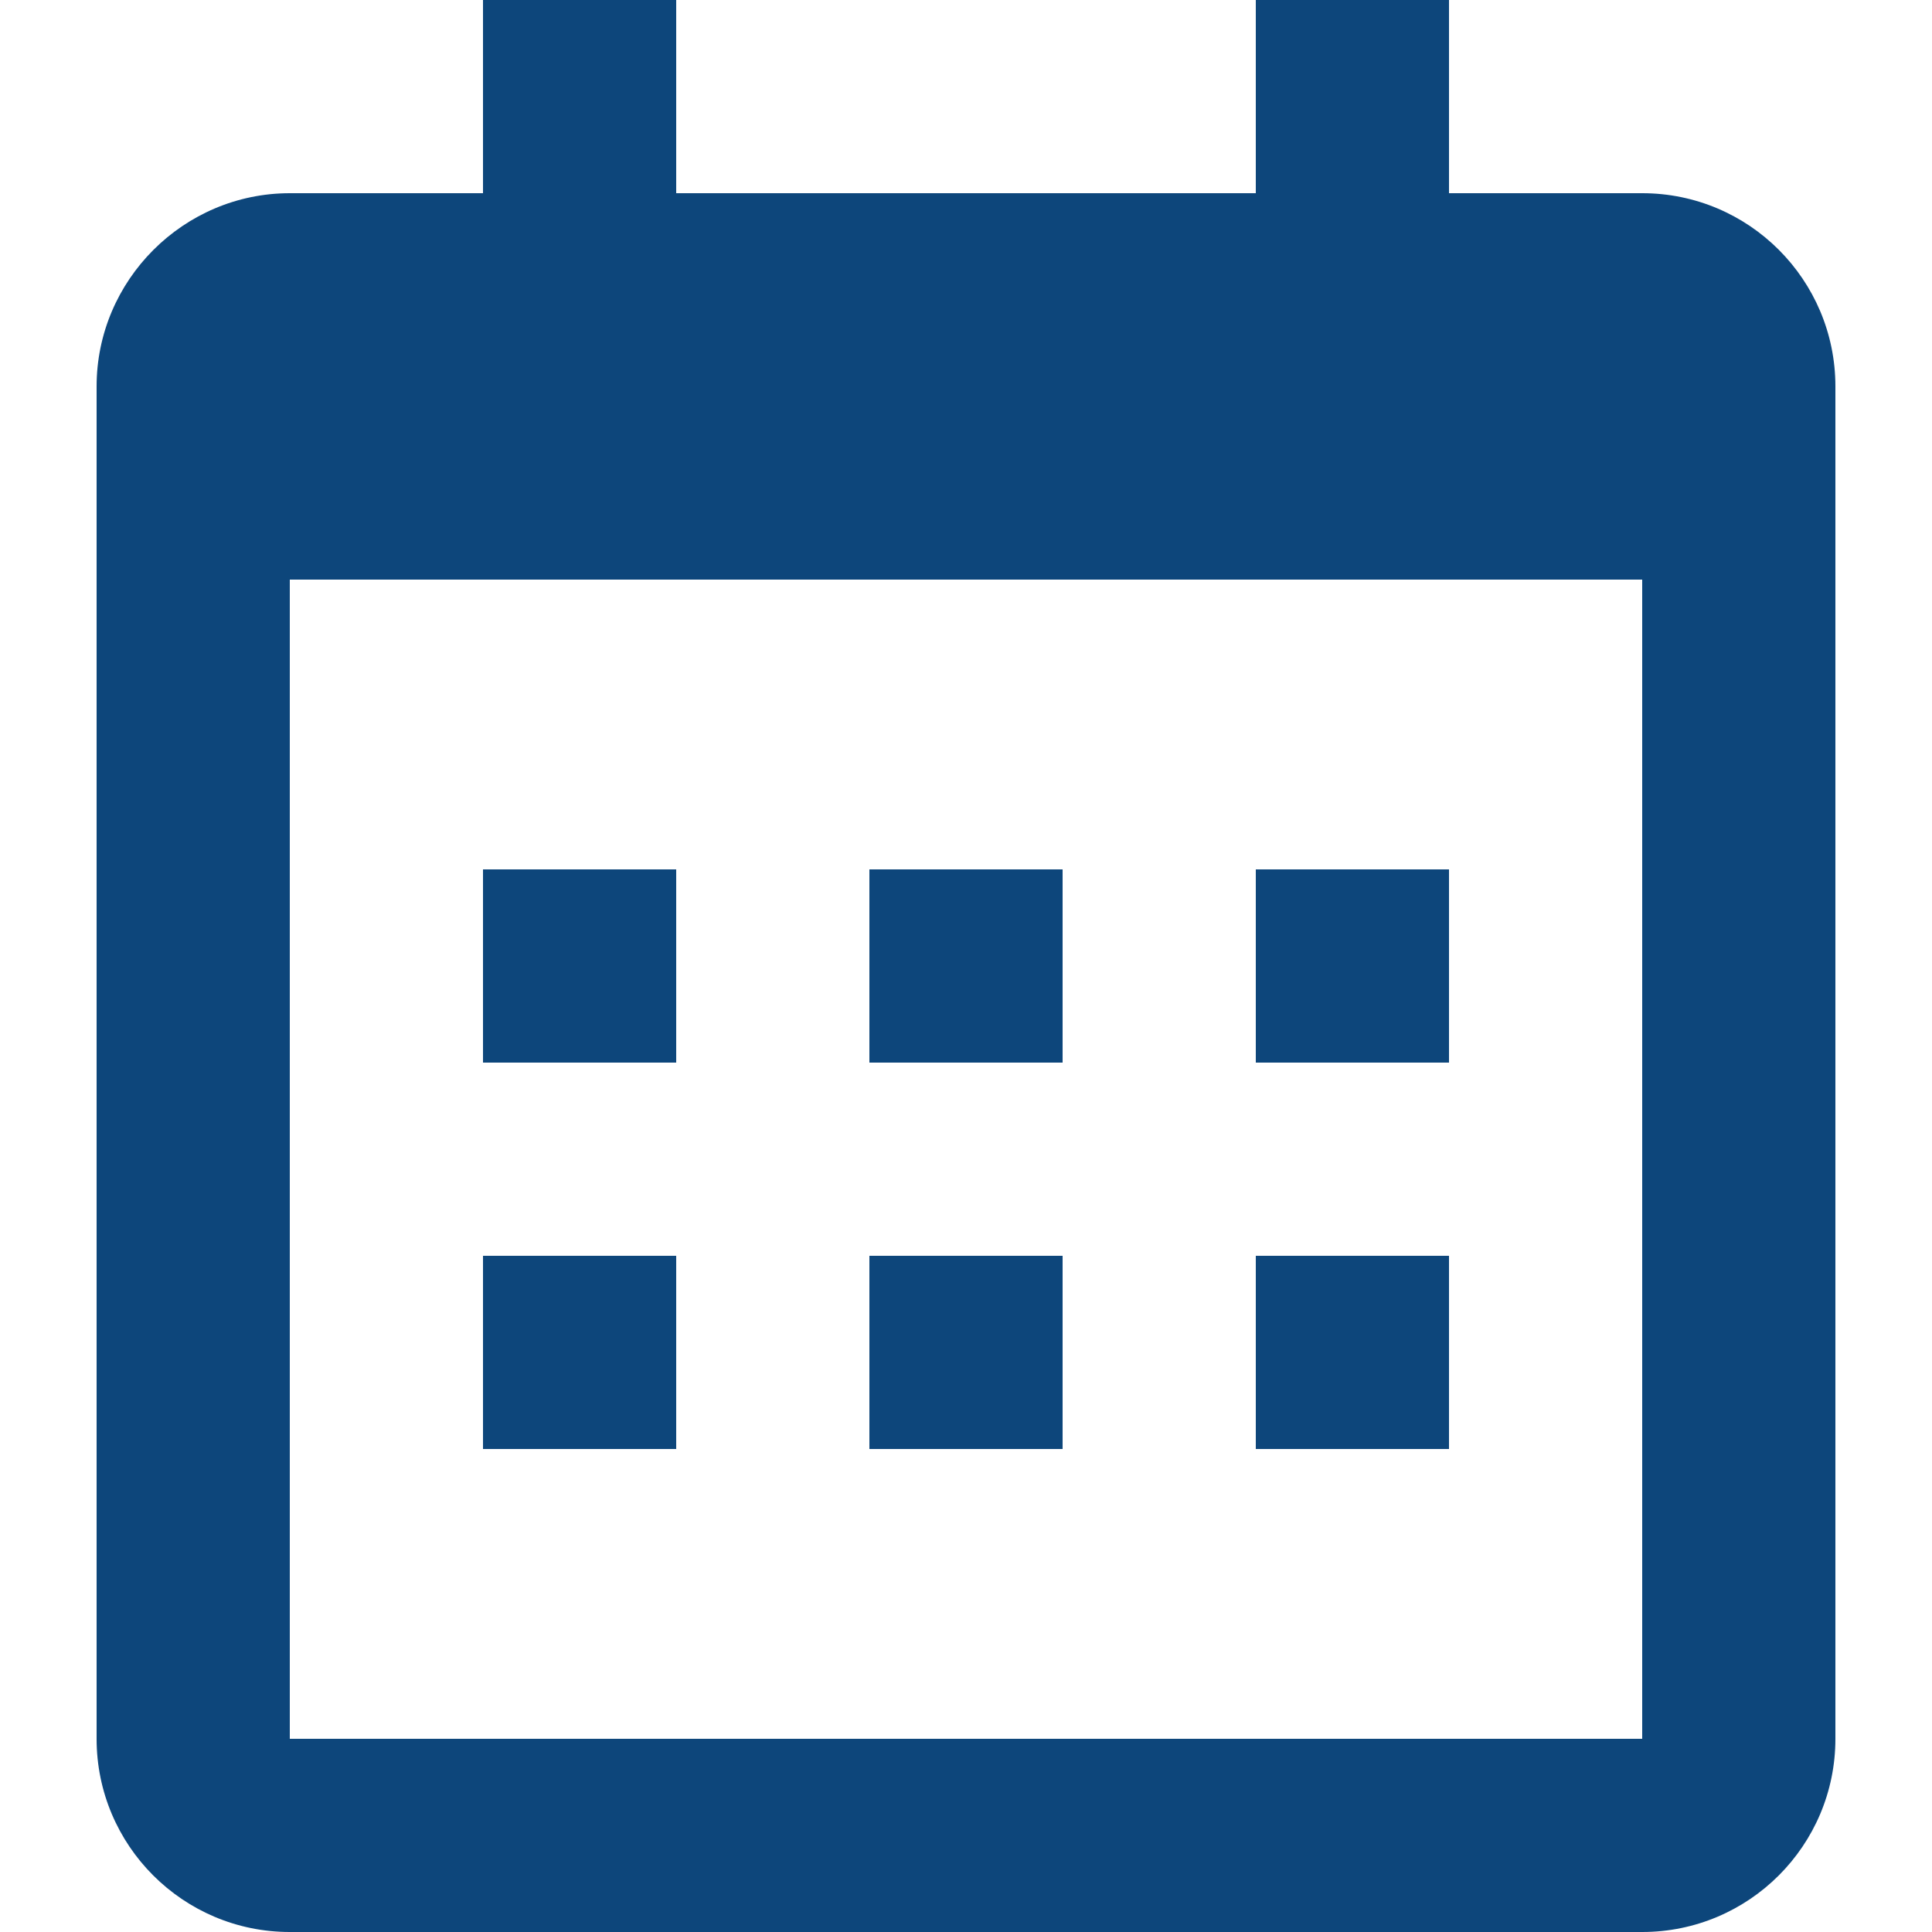
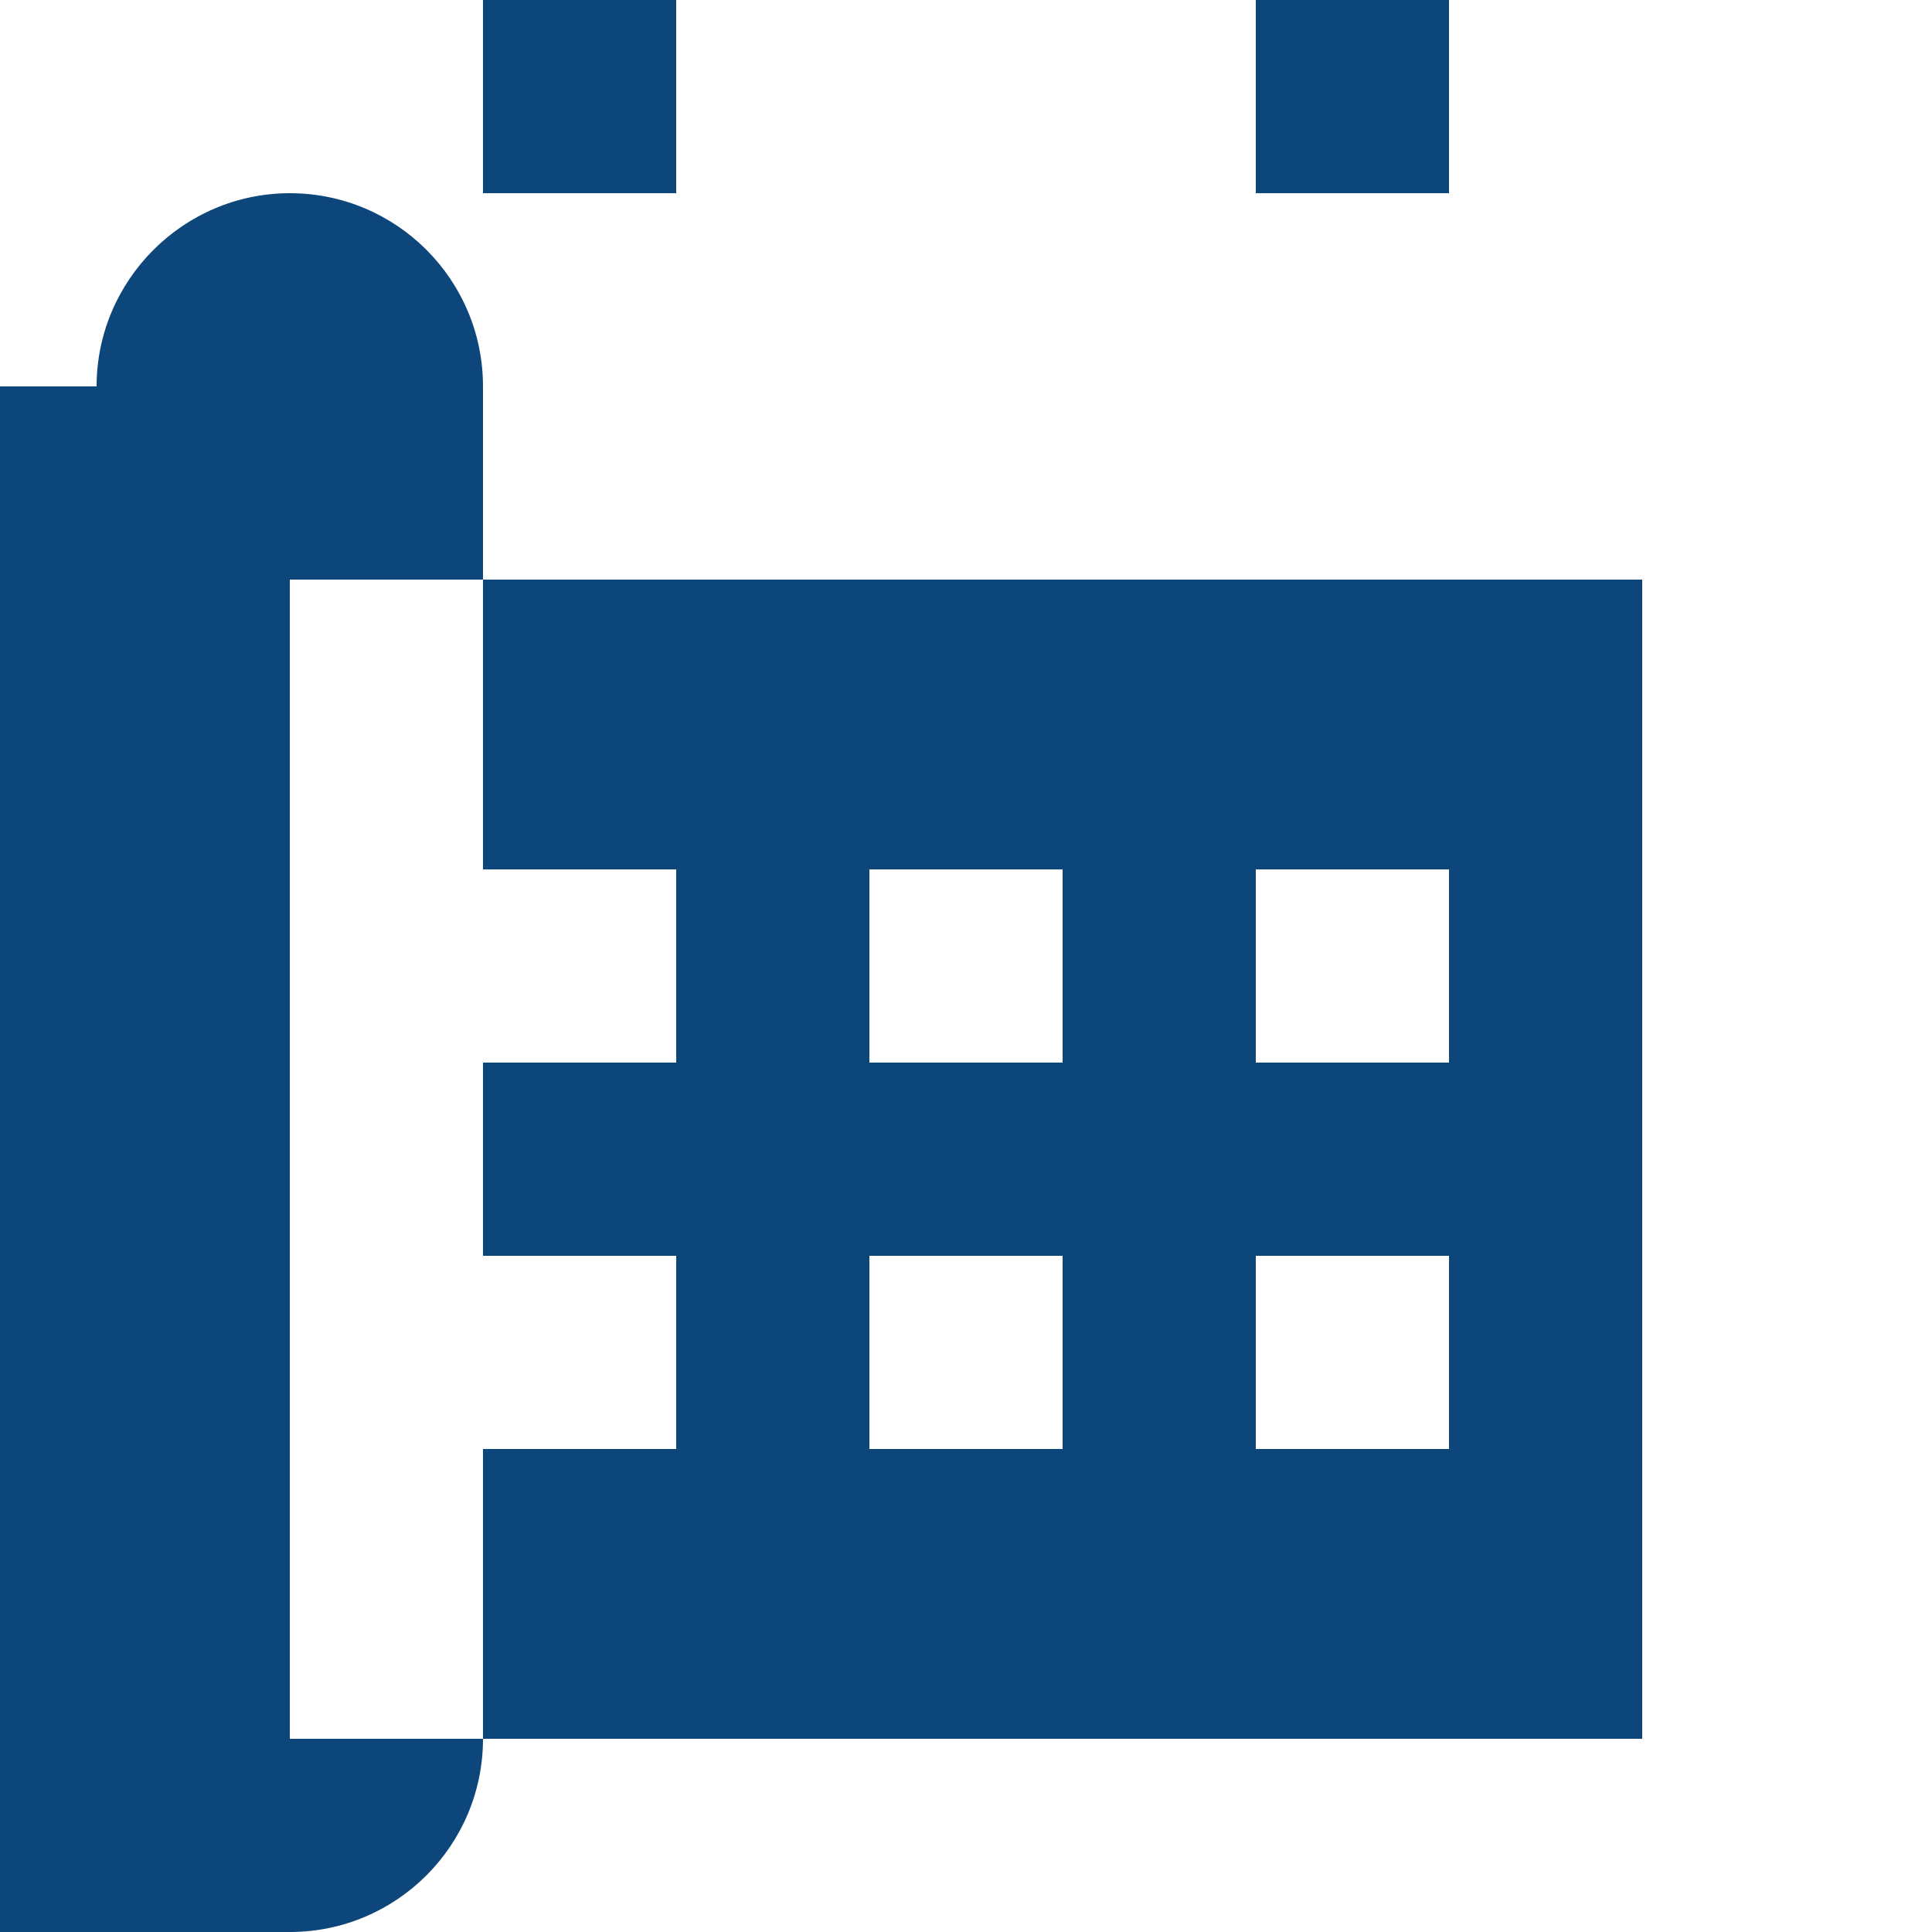
<svg xmlns="http://www.w3.org/2000/svg" version="1.1" width="32" height="32" viewBox="0 0 32 32" fill="#0d467b">
  <title>calendar</title>
-   <path d="M1.6 6.4c0-1.76 1.44-3.2 3.2-3.2h22.4c1.767 0 3.2 1.433 3.2 3.2v0 22.4c0 1.767-1.433 3.2-3.2 3.2v0h-22.4c-1.767 0-3.2-1.433-3.2-3.2v0-22.4zM4.8 9.6v19.2h22.4v-19.2h-22.4zM8 0h3.2v3.2h-3.2v-3.2zM20.8 0h3.2v3.2h-3.2v-3.2zM8 14.4h3.2v3.2h-3.2v-3.2zM8 20.8h3.2v3.2h-3.2v-3.2zM14.4 14.4h3.2v3.2h-3.2v-3.2zM14.4 20.8h3.2v3.2h-3.2v-3.2zM20.8 14.4h3.2v3.2h-3.2v-3.2zM20.8 20.8h3.2v3.2h-3.2v-3.2z" />
+   <path d="M1.6 6.4c0-1.76 1.44-3.2 3.2-3.2c1.767 0 3.2 1.433 3.2 3.2v0 22.4c0 1.767-1.433 3.2-3.2 3.2v0h-22.4c-1.767 0-3.2-1.433-3.2-3.2v0-22.4zM4.8 9.6v19.2h22.4v-19.2h-22.4zM8 0h3.2v3.2h-3.2v-3.2zM20.8 0h3.2v3.2h-3.2v-3.2zM8 14.4h3.2v3.2h-3.2v-3.2zM8 20.8h3.2v3.2h-3.2v-3.2zM14.4 14.4h3.2v3.2h-3.2v-3.2zM14.4 20.8h3.2v3.2h-3.2v-3.2zM20.8 14.4h3.2v3.2h-3.2v-3.2zM20.8 20.8h3.2v3.2h-3.2v-3.2z" />
</svg>